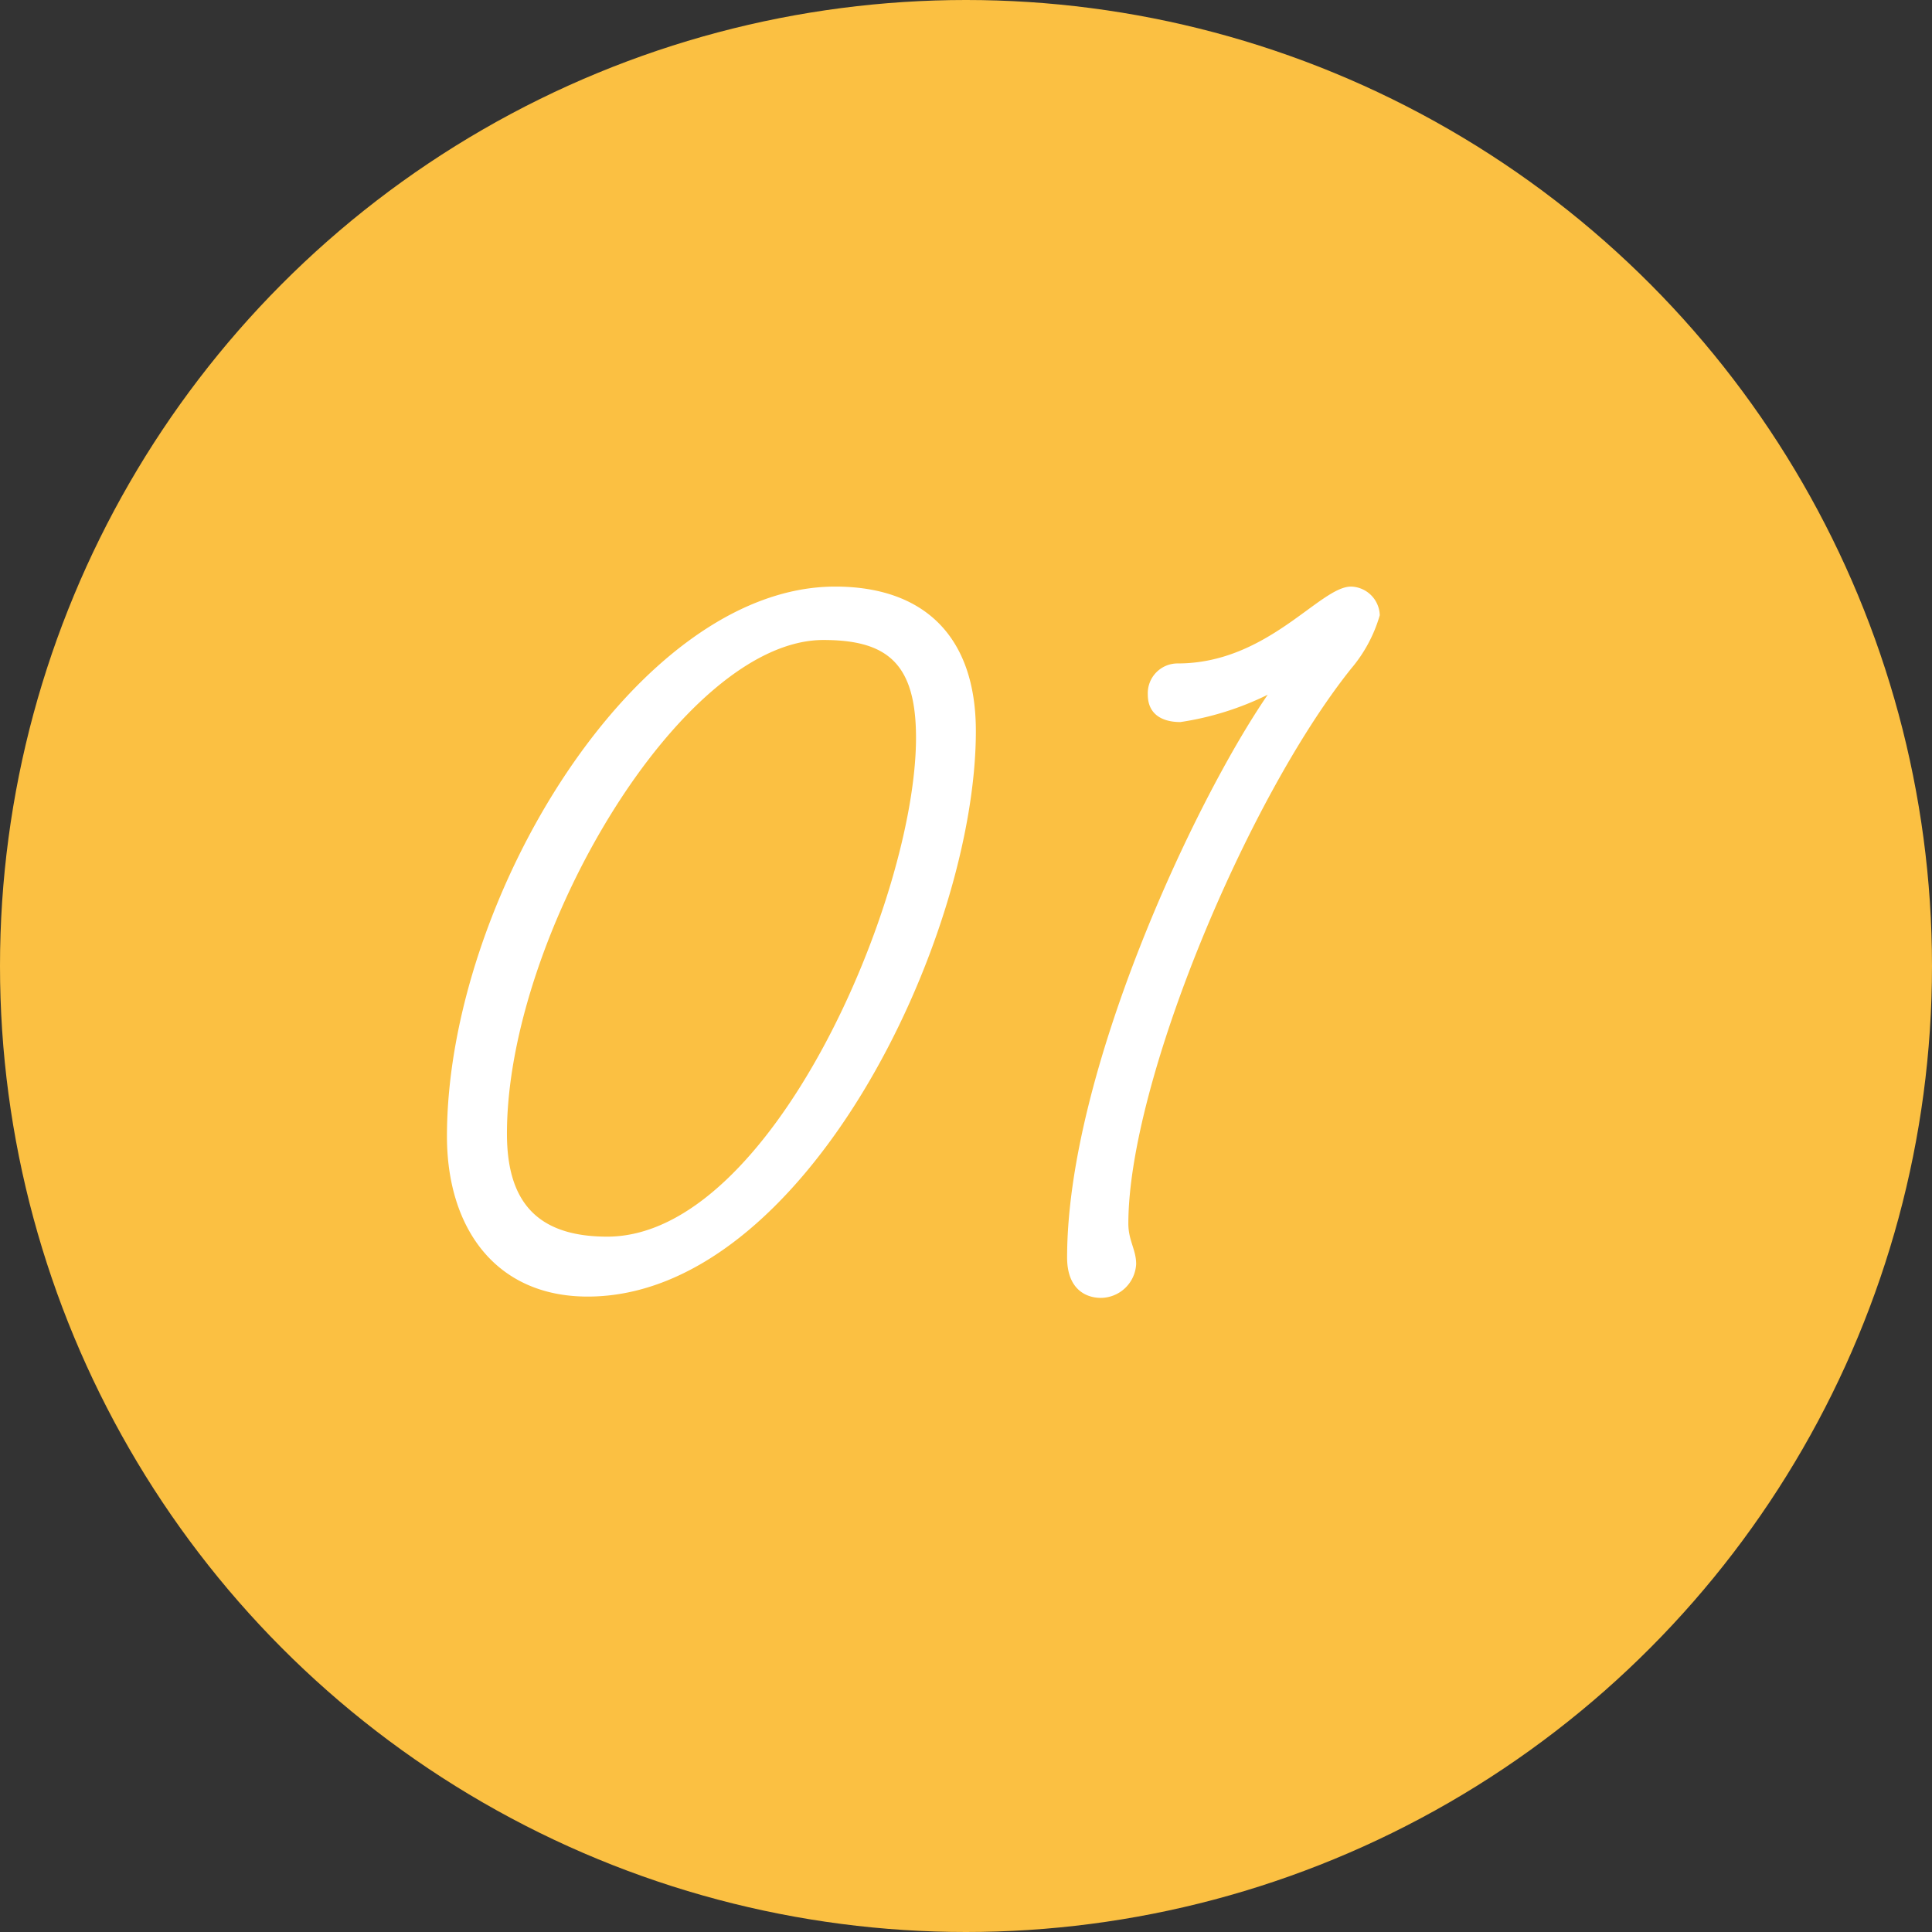
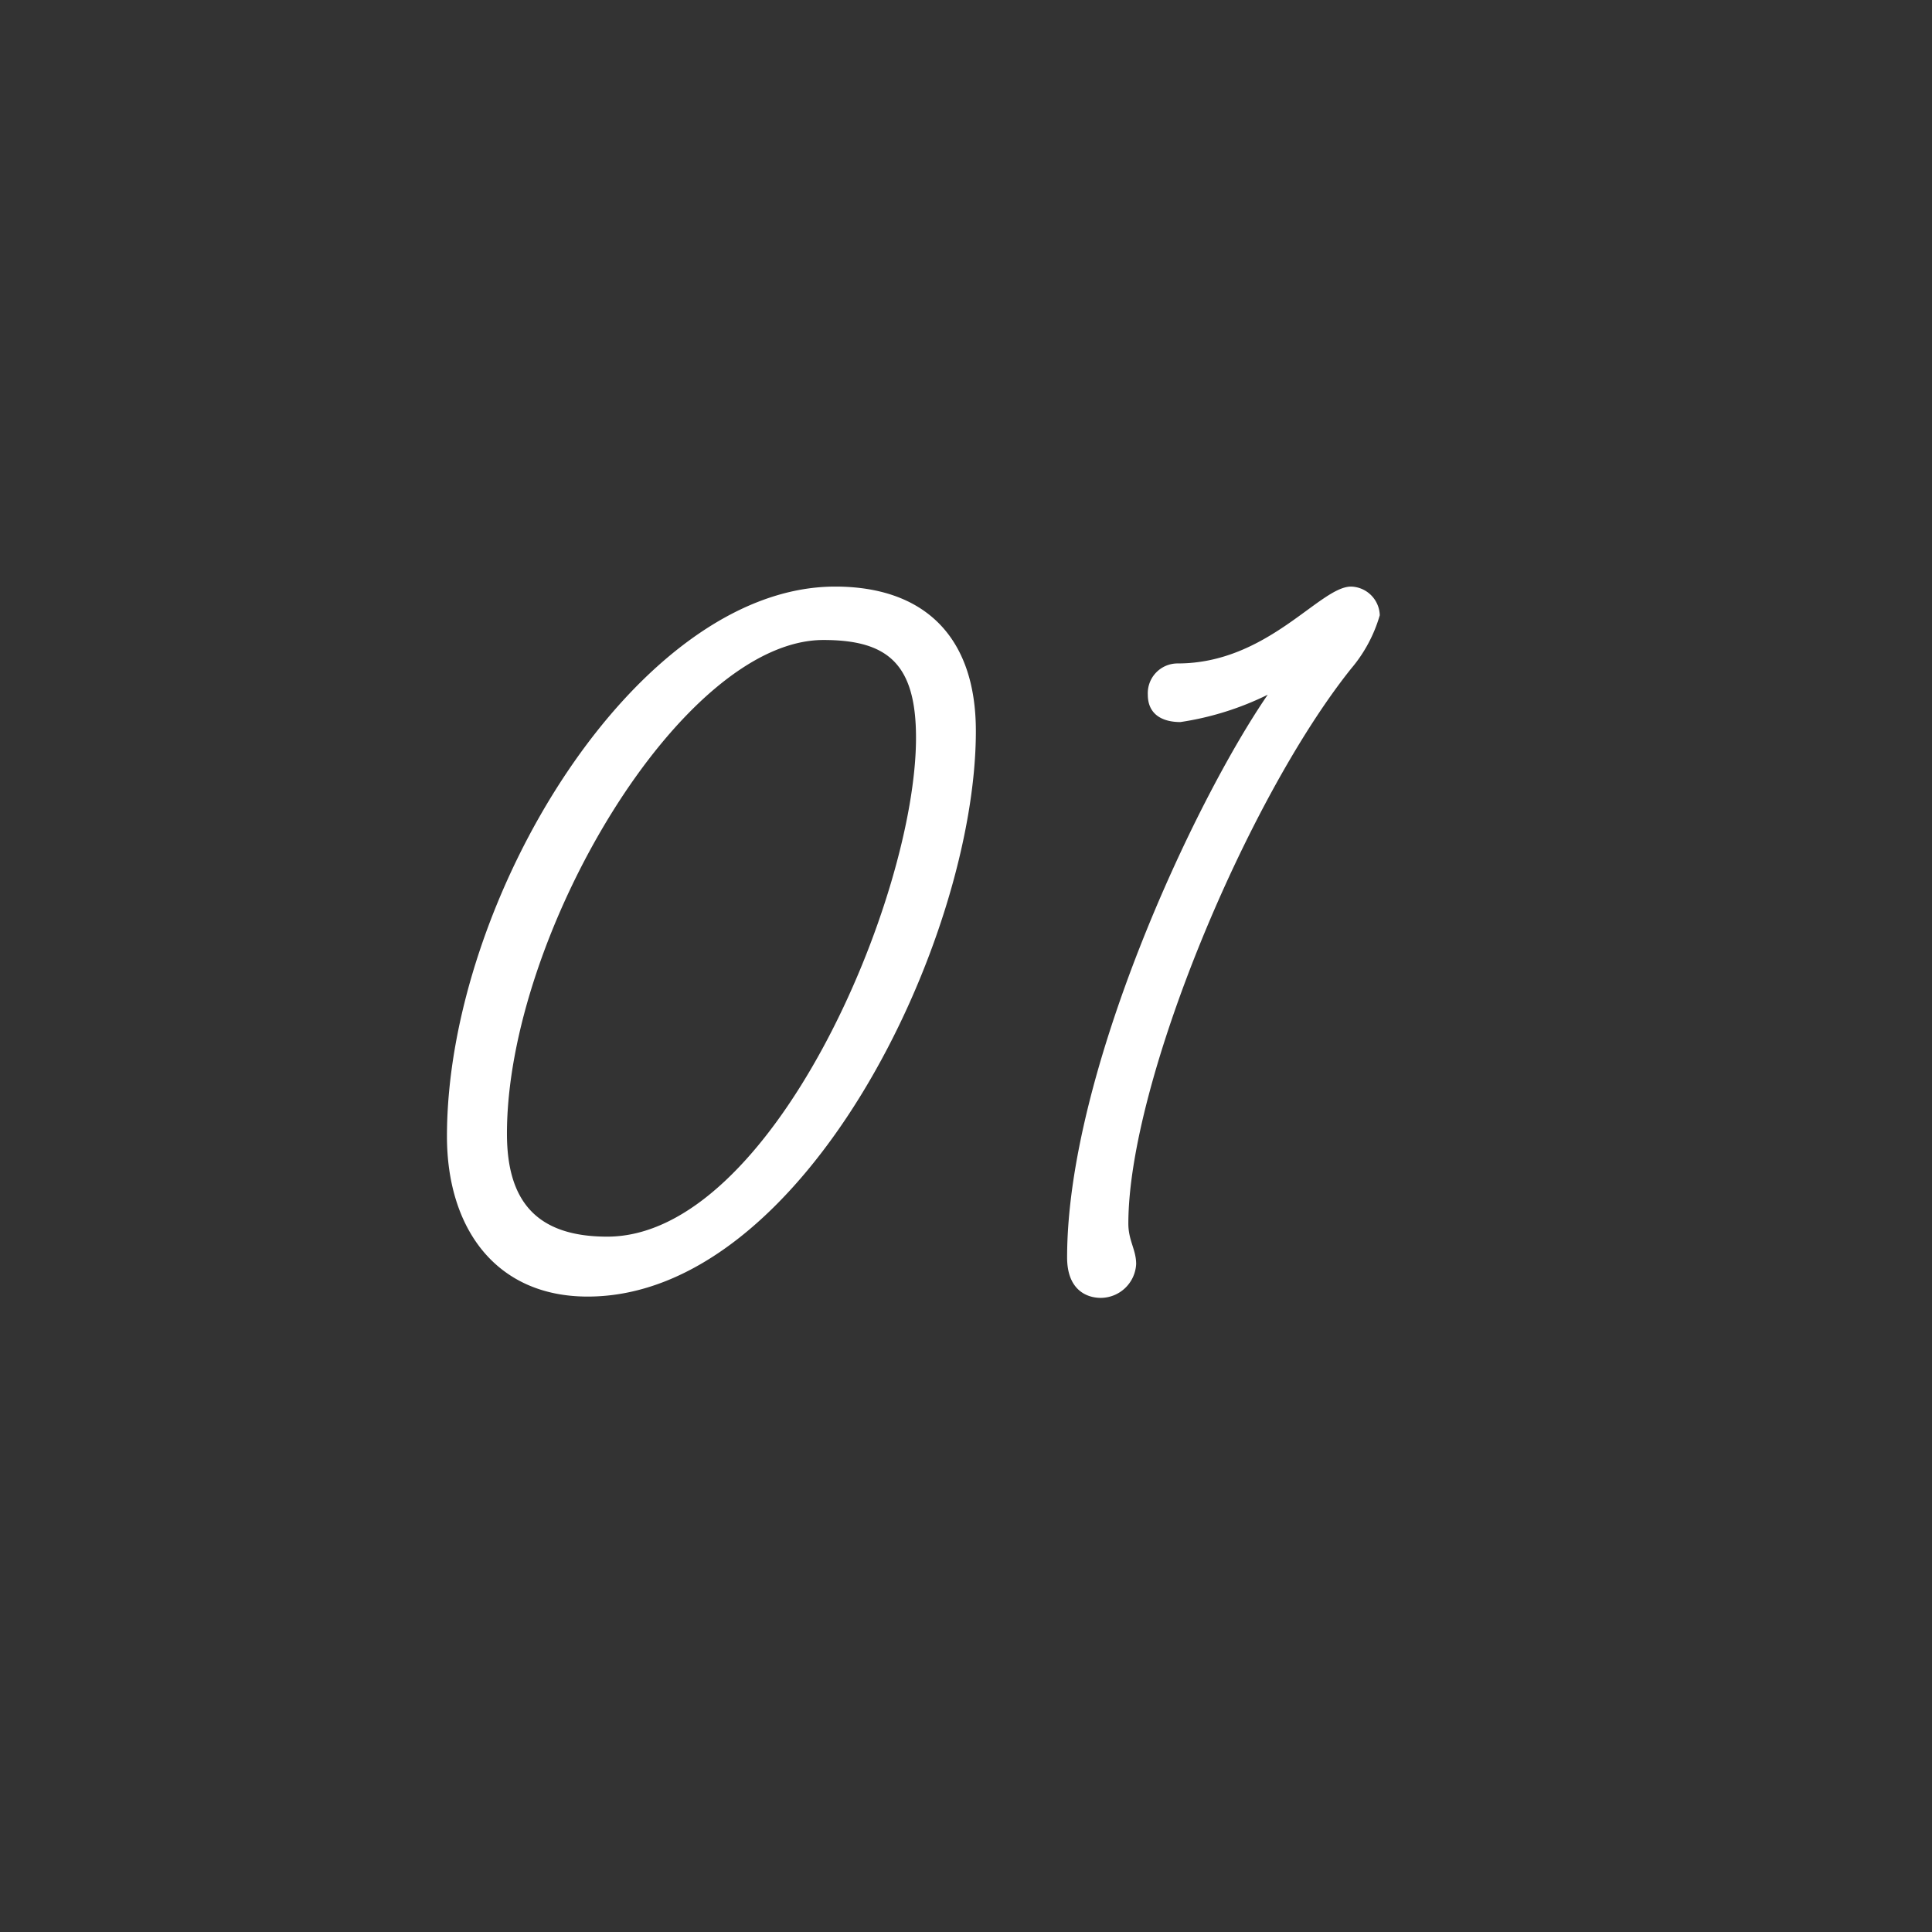
<svg xmlns="http://www.w3.org/2000/svg" id="concept1" width="96" height="96" viewBox="0 0 96 96">
  <rect x="0" y="0" width="96" height="96" fill="#333333" stroke="none" />
-   <circle id="楕円形_37" data-name="楕円形 37" cx="48" cy="48" r="48" fill="#fbc042" />
-   <path id="パス_39824" data-name="パス 39824" d="M25.223,11.574c3.172,0,4.6,1.165,4.6,4.855,0,7.962-7.185,24.792-15.342,24.792-3.56,0-4.984-1.812-4.984-5.114C9.493,26.268,18.167,11.574,25.223,11.574Zm.583-2.654c-9.839,0-19.29,15.536-19.29,27.317,0,4.531,2.4,7.962,6.991,7.962,10.746,0,19.29-17.737,19.29-28.094C32.8,11.315,30.142,8.92,25.805,8.92ZM47.3,14.293c-3.69,5.373-9.969,18.837-9.969,27.964,0,1.554.906,2.007,1.683,2.007a1.771,1.771,0,0,0,1.748-1.683c0-.712-.388-1.165-.388-2.007,0-6.991,5.891-21.1,11.069-27.576a7.17,7.17,0,0,0,1.424-2.654A1.468,1.468,0,0,0,51.439,8.92c-1.554,0-4.143,3.819-8.609,3.819a1.48,1.48,0,0,0-1.489,1.554c0,.971.712,1.359,1.618,1.359A14.707,14.707,0,0,0,47.3,14.293Z" transform="translate(15.693 20.227)" fill="#fff" />
+   <path id="パス_39824" data-name="パス 39824" d="M25.223,11.574c3.172,0,4.6,1.165,4.6,4.855,0,7.962-7.185,24.792-15.342,24.792-3.56,0-4.984-1.812-4.984-5.114C9.493,26.268,18.167,11.574,25.223,11.574Zm.583-2.654c-9.839,0-19.29,15.536-19.29,27.317,0,4.531,2.4,7.962,6.991,7.962,10.746,0,19.29-17.737,19.29-28.094C32.8,11.315,30.142,8.92,25.805,8.92ZM47.3,14.293c-3.69,5.373-9.969,18.837-9.969,27.964,0,1.554.906,2.007,1.683,2.007a1.771,1.771,0,0,0,1.748-1.683c0-.712-.388-1.165-.388-2.007,0-6.991,5.891-21.1,11.069-27.576a7.17,7.17,0,0,0,1.424-2.654A1.468,1.468,0,0,0,51.439,8.92c-1.554,0-4.143,3.819-8.609,3.819a1.48,1.48,0,0,0-1.489,1.554c0,.971.712,1.359,1.618,1.359A14.707,14.707,0,0,0,47.3,14.293" transform="translate(15.693 20.227)" fill="#fff" />
</svg>